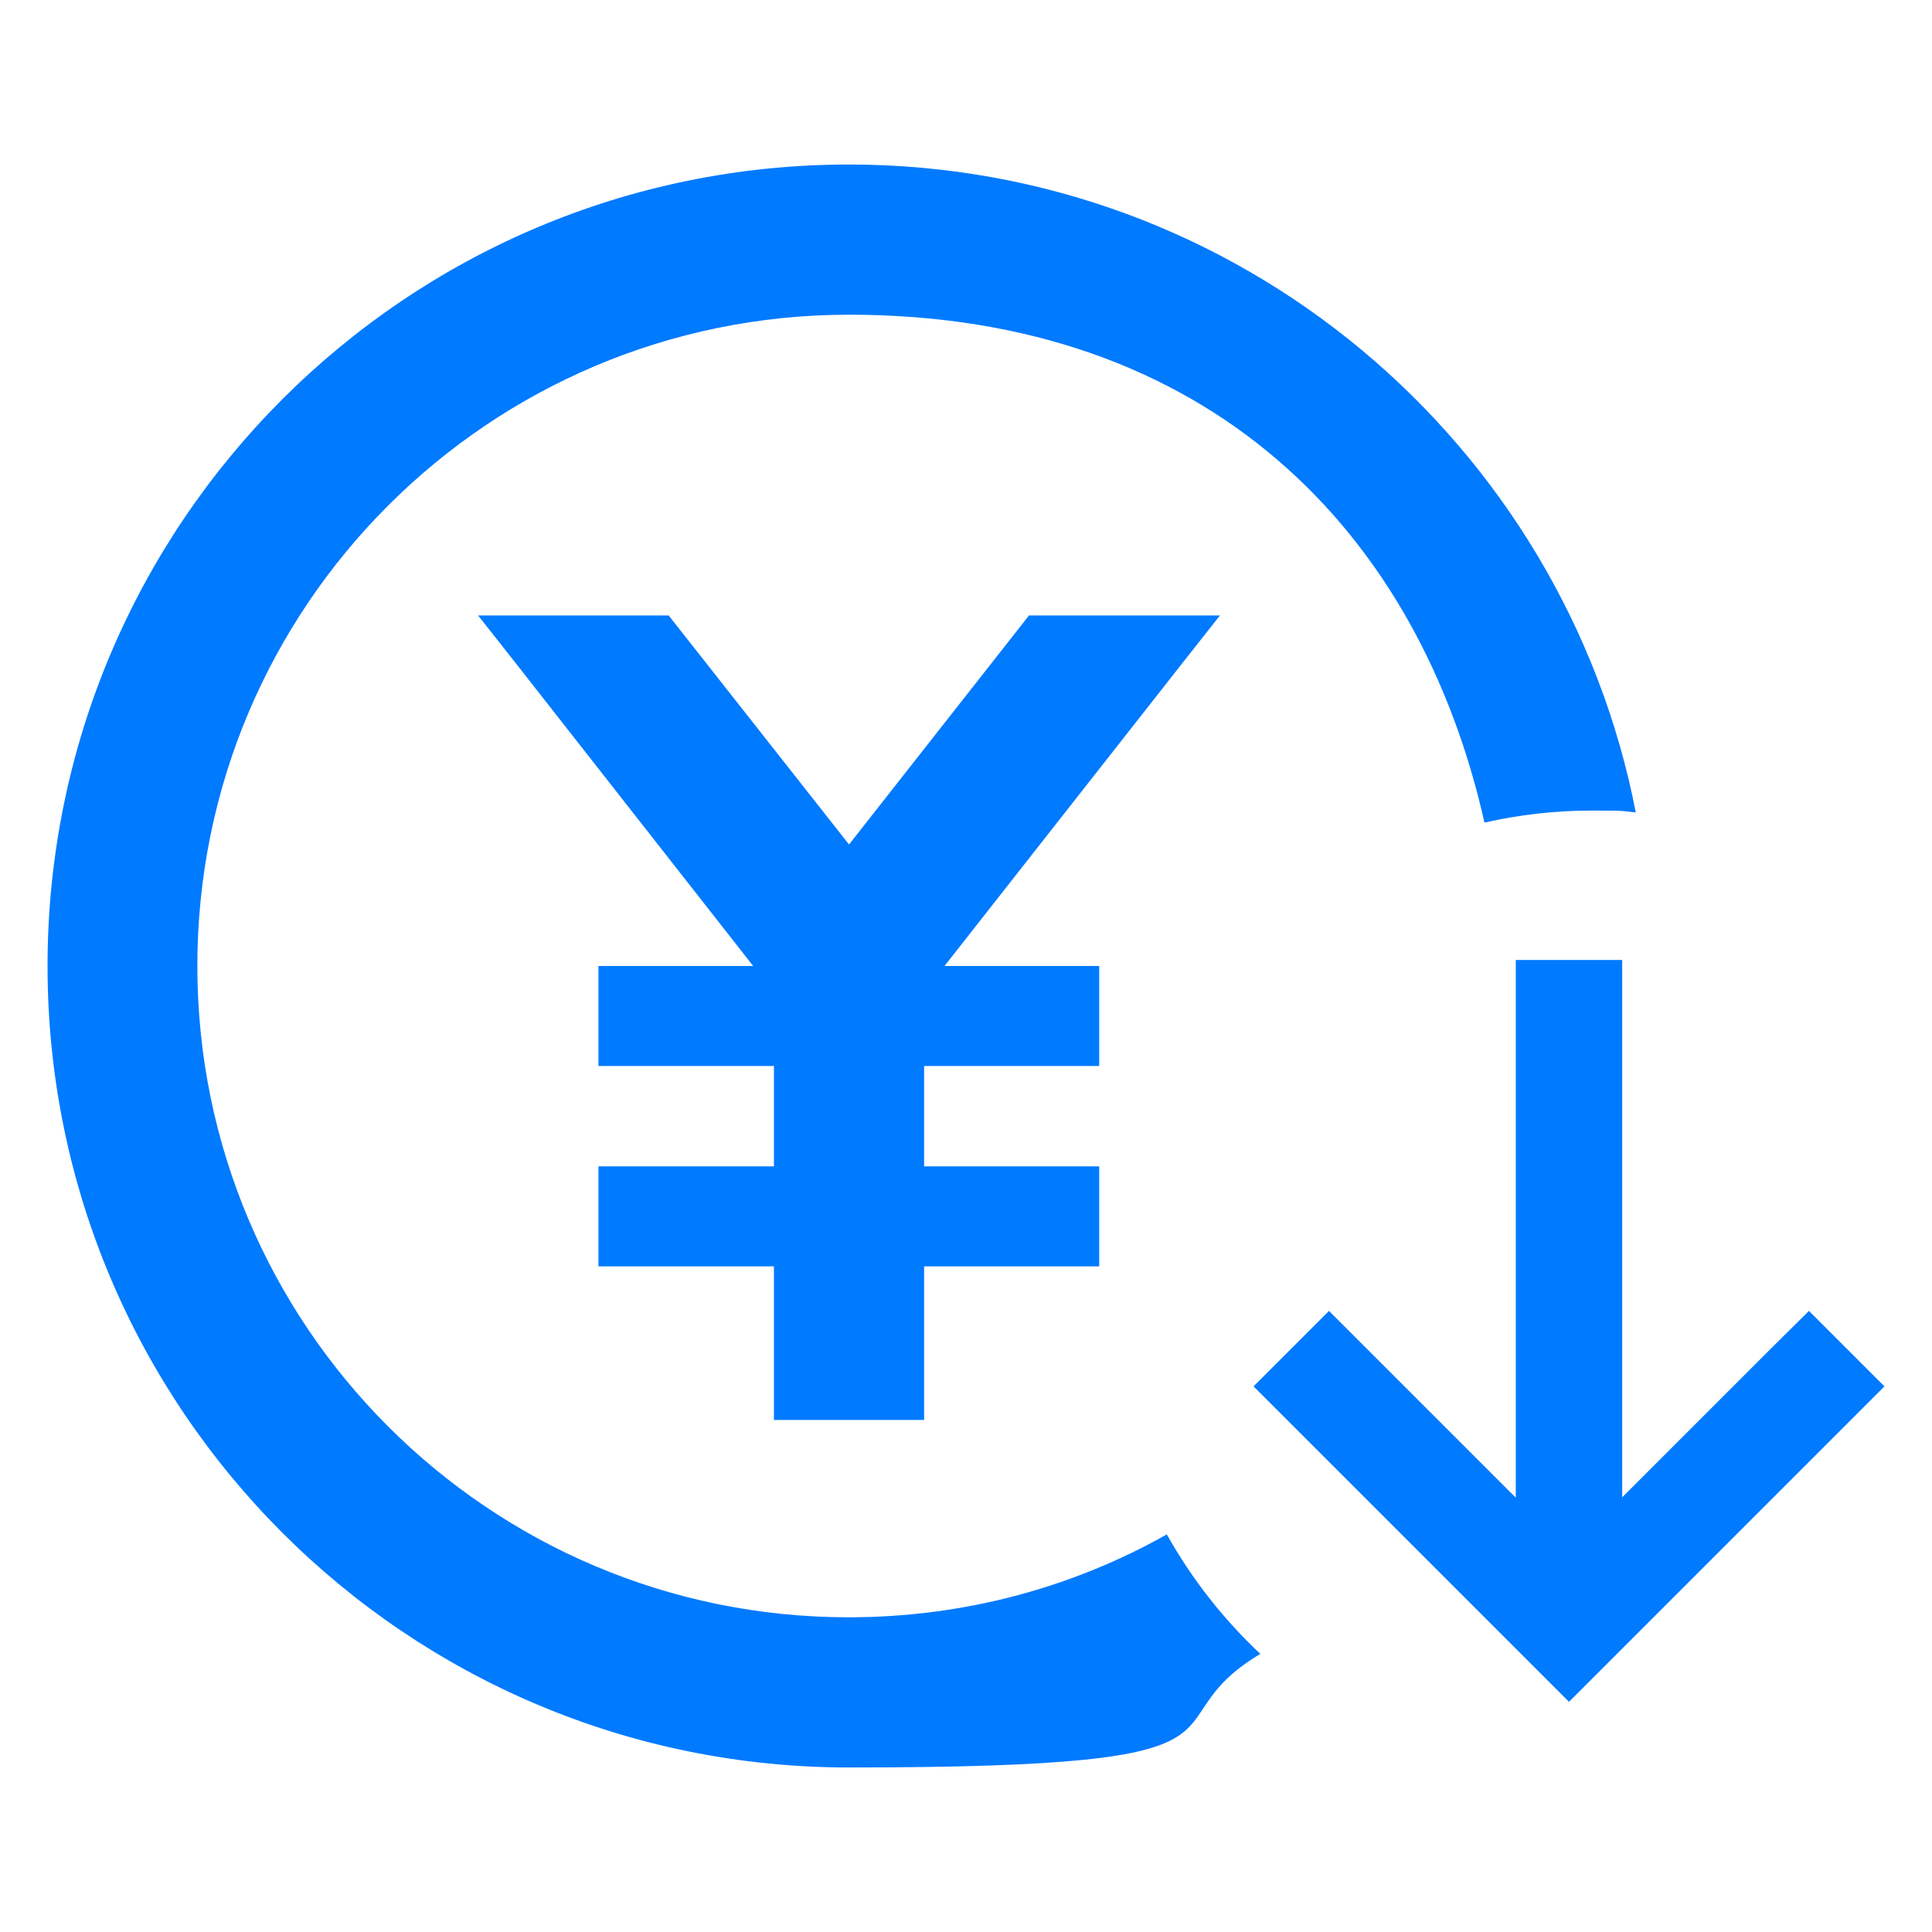
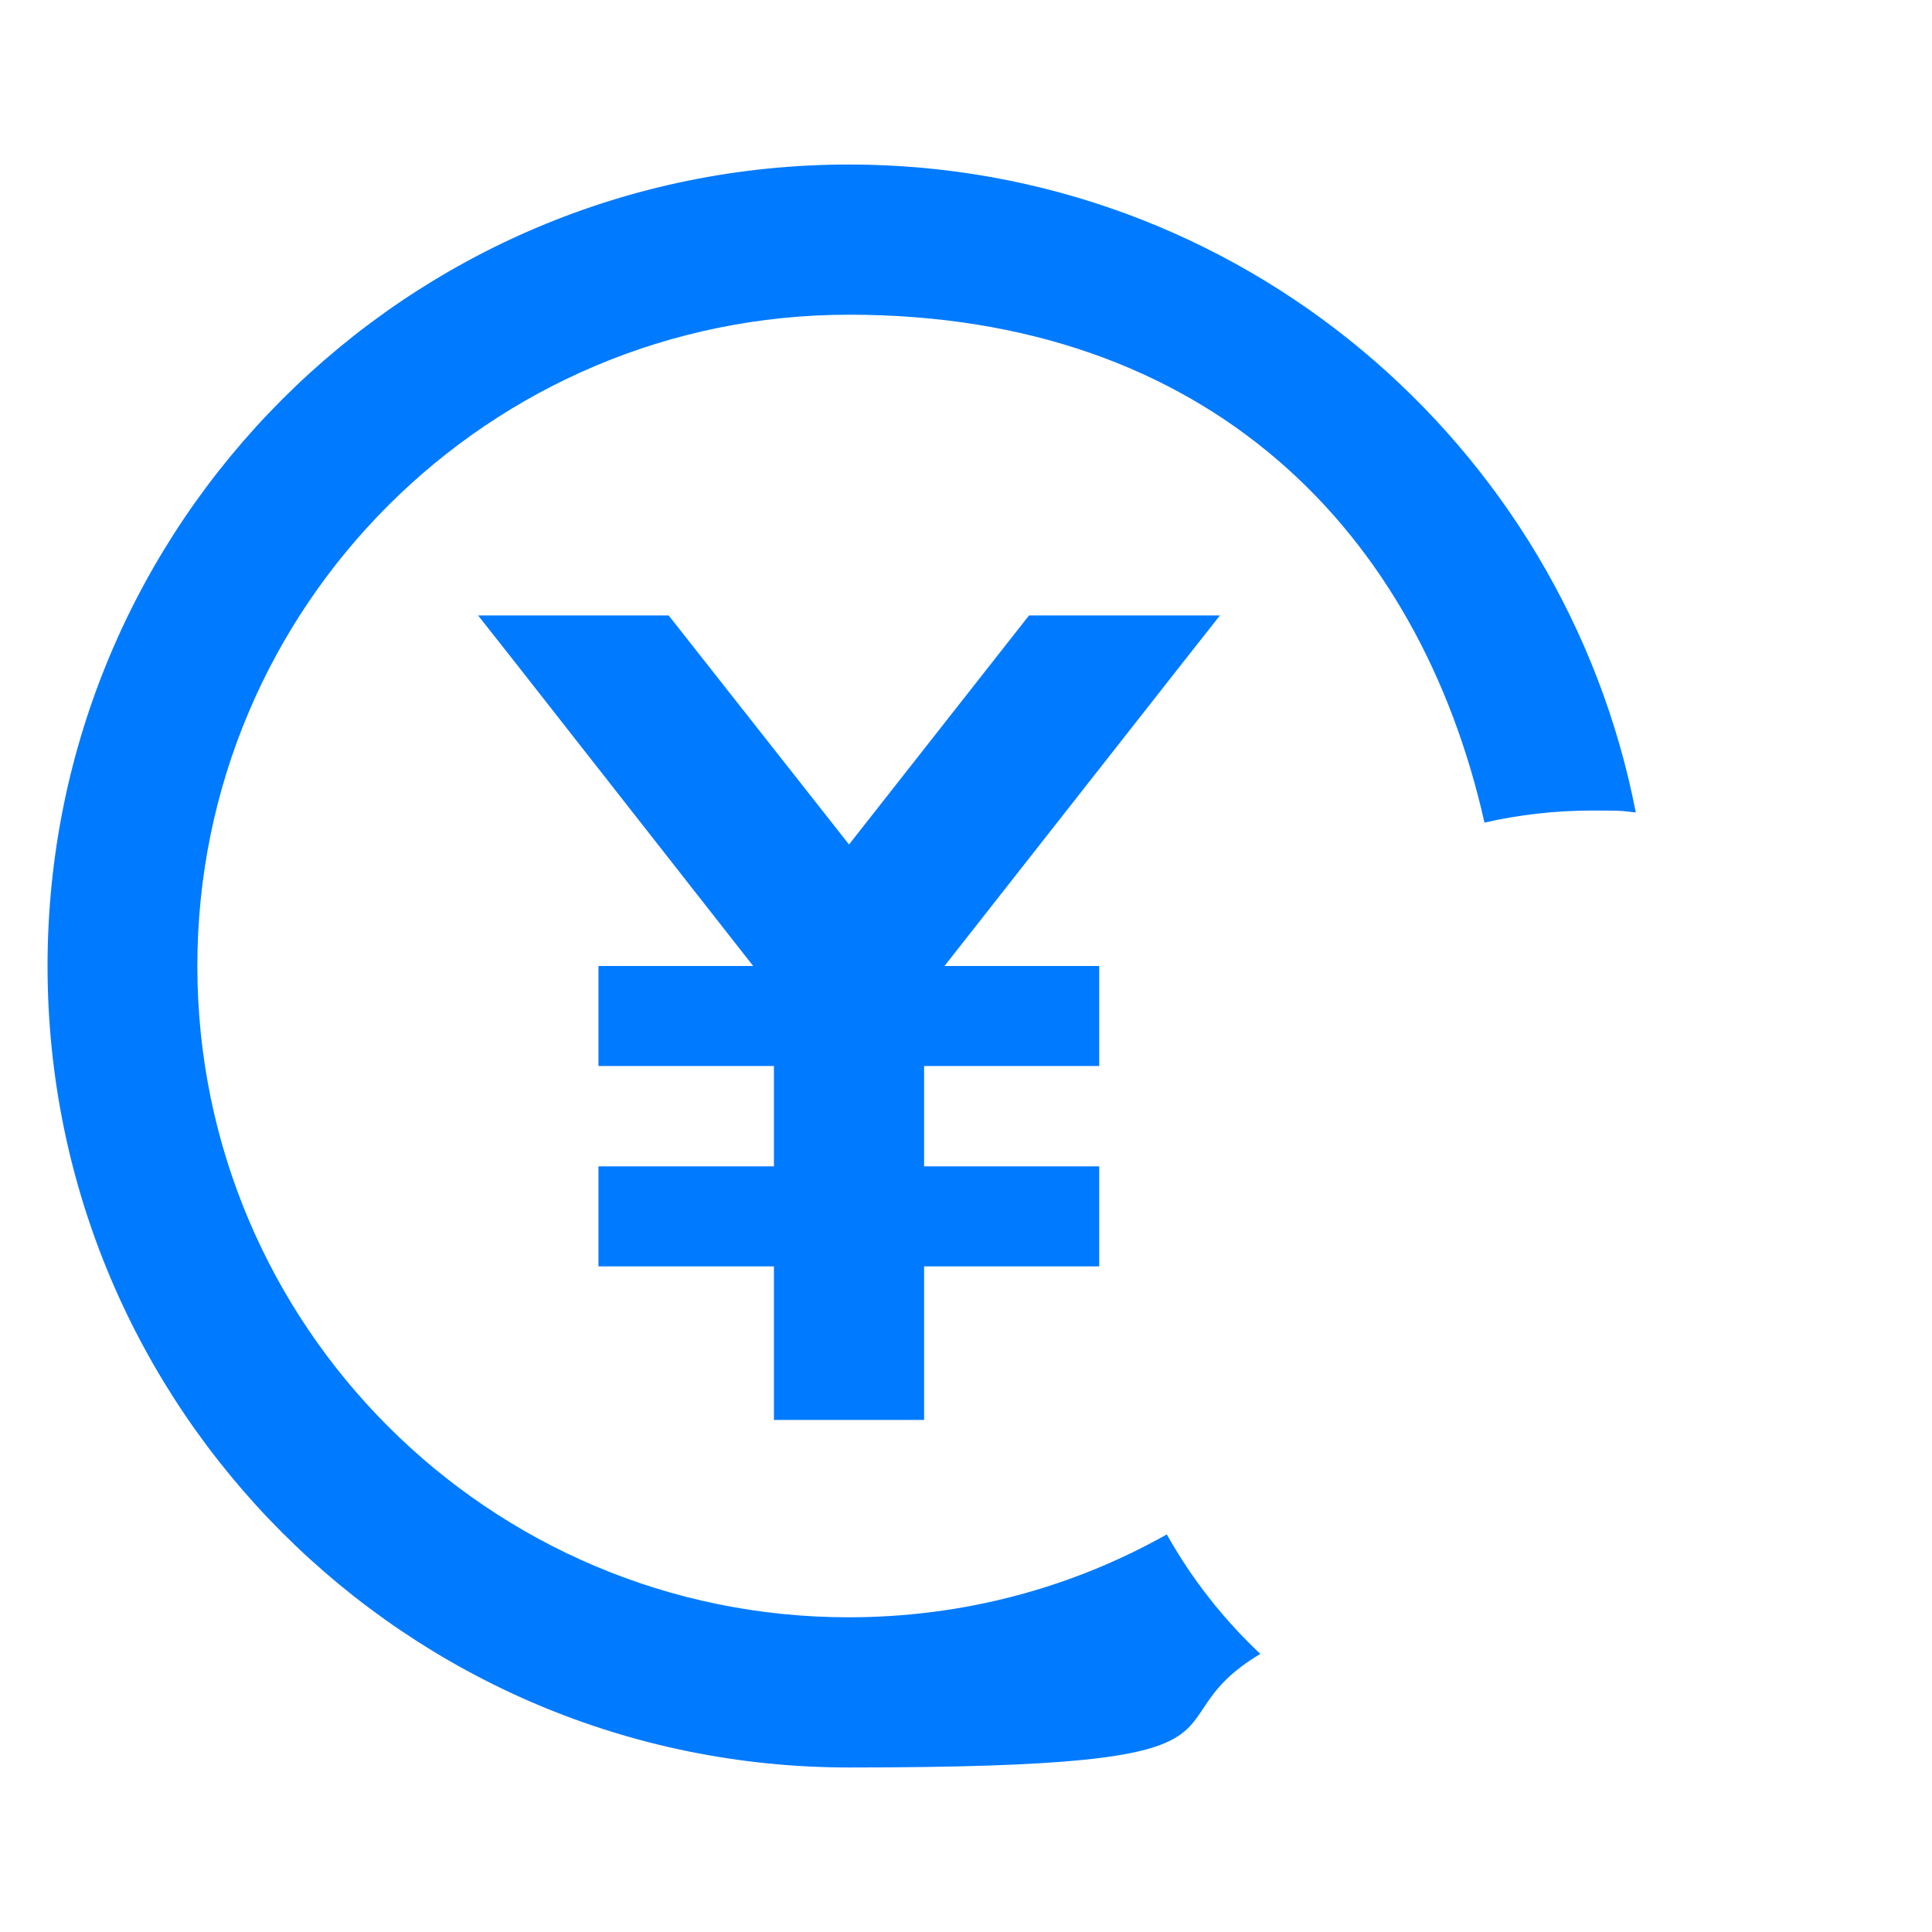
<svg xmlns="http://www.w3.org/2000/svg" id="_レイヤー_1" version="1.1" viewBox="0 0 512 512">
  <defs>
    <style>
      .st0 {
        fill: #007aff;
      }
    </style>
  </defs>
  <g>
    <polygon class="st0" points="323.3 163.1 272.7 163.1 225 223.8 177.2 163.1 126.7 163.1 136.4 175.4 199.6 256 171.9 256 158.6 256 158.6 282.5 171.9 282.5 205.1 282.5 205.1 309.1 171.9 309.1 158.6 309.1 158.6 335.6 171.9 335.6 205.1 335.6 205.1 356.4 205.1 376.3 244.9 376.3 244.9 356.4 244.9 335.6 278.1 335.6 291.3 335.6 291.3 309.1 278.1 309.1 244.9 309.1 244.9 282.5 278.1 282.5 291.3 282.5 291.3 256 278.1 256 250.3 256 313.6 175.4 323.3 163.1" />
    <path class="st0" d="M309.1,406.7c-24.9,14-53.6,21.9-84.2,21.9-95.3,0-172.6-77.3-172.6-172.6S129.6,83.4,225,83.4s151.1,57.6,168.4,134.6c9.2-2.1,18.8-3.2,28.7-3.2s7.7.2,11.4.5c-19-97.8-105.1-171.7-208.5-171.7-117.3,0-212.4,95.1-212.4,212.4s95.1,212.4,212.4,212.4,77.1-11,109-30.1c-9.8-9.2-18.2-19.9-24.8-31.7h0Z" />
  </g>
-   <path class="st0" d="M425.8,441l-10,10-10-10-63.6-63.6-10-10,20-20,10,10,39.5,39.5v-142.5h28.2v142.4l39.5-39.5,10-9.9,20,20-10,10-63.6,63.6h0,0Z" />
</svg>